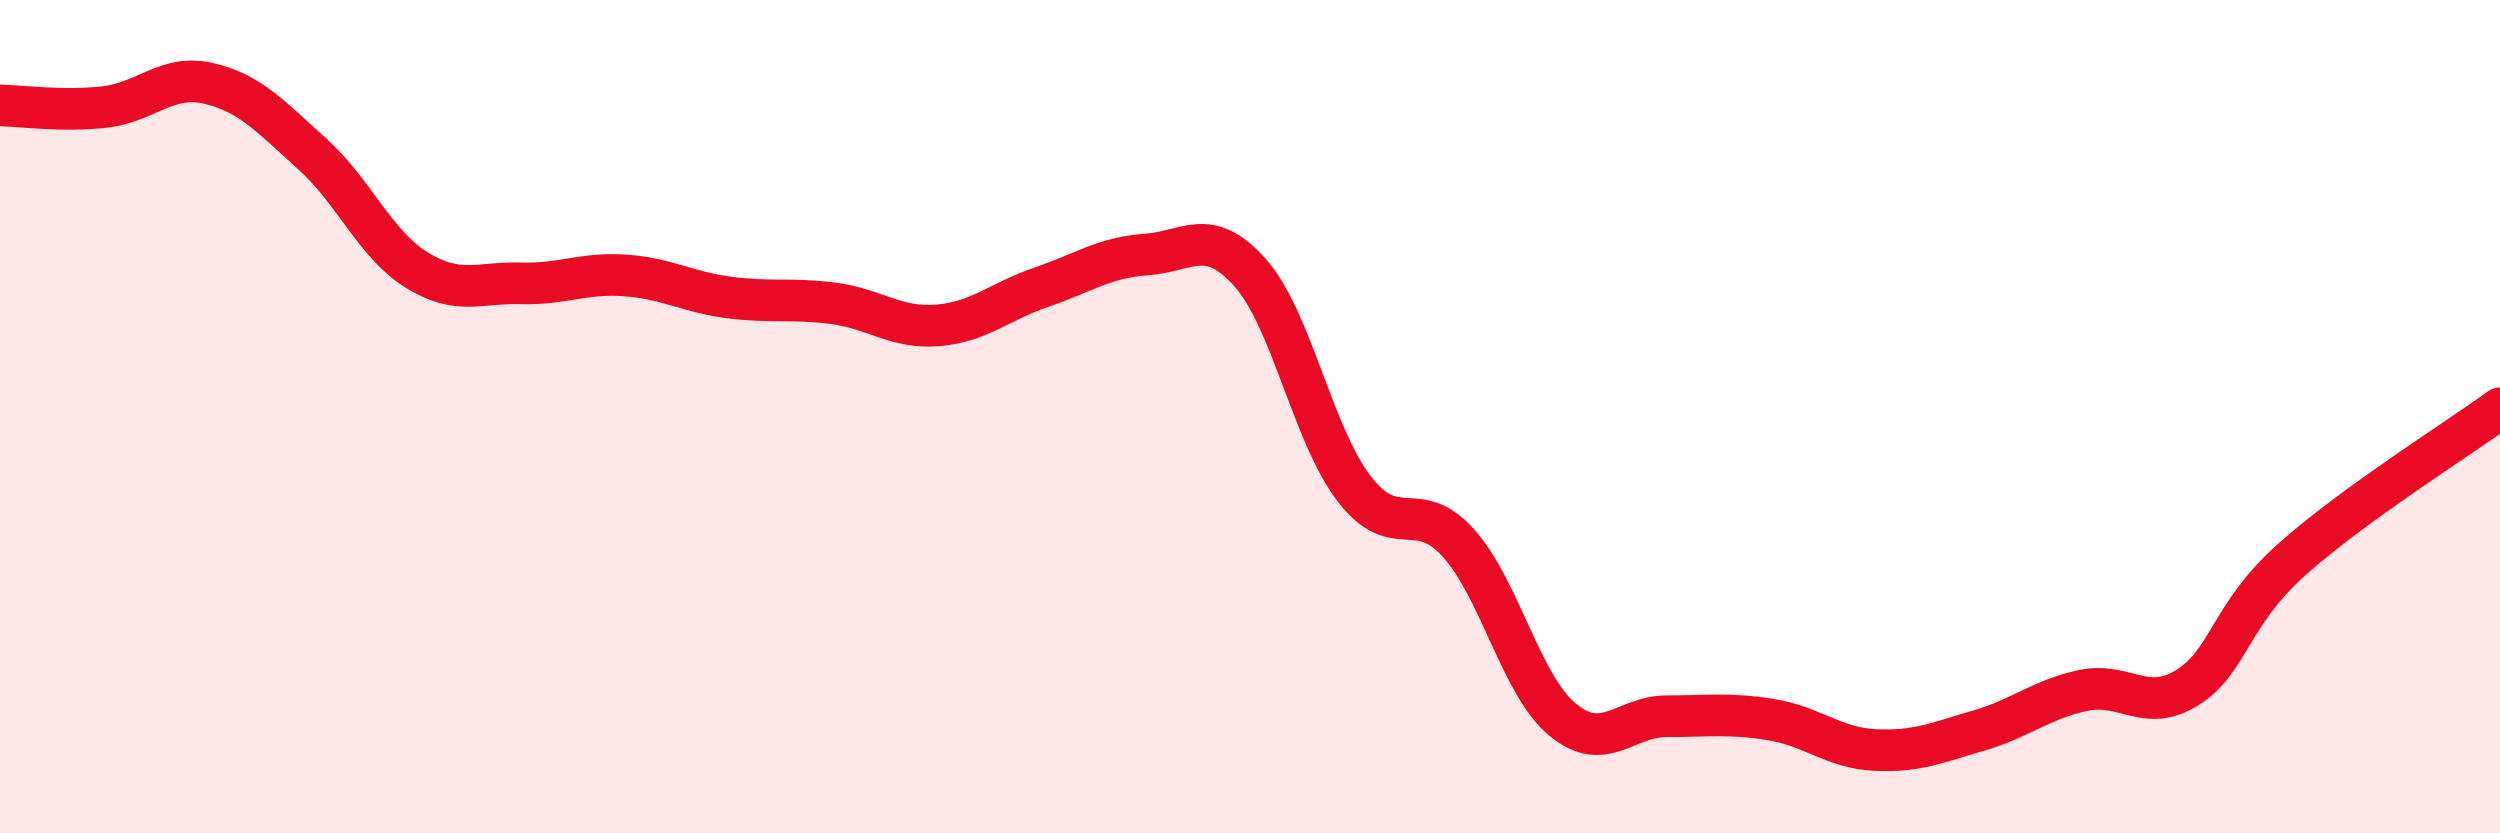
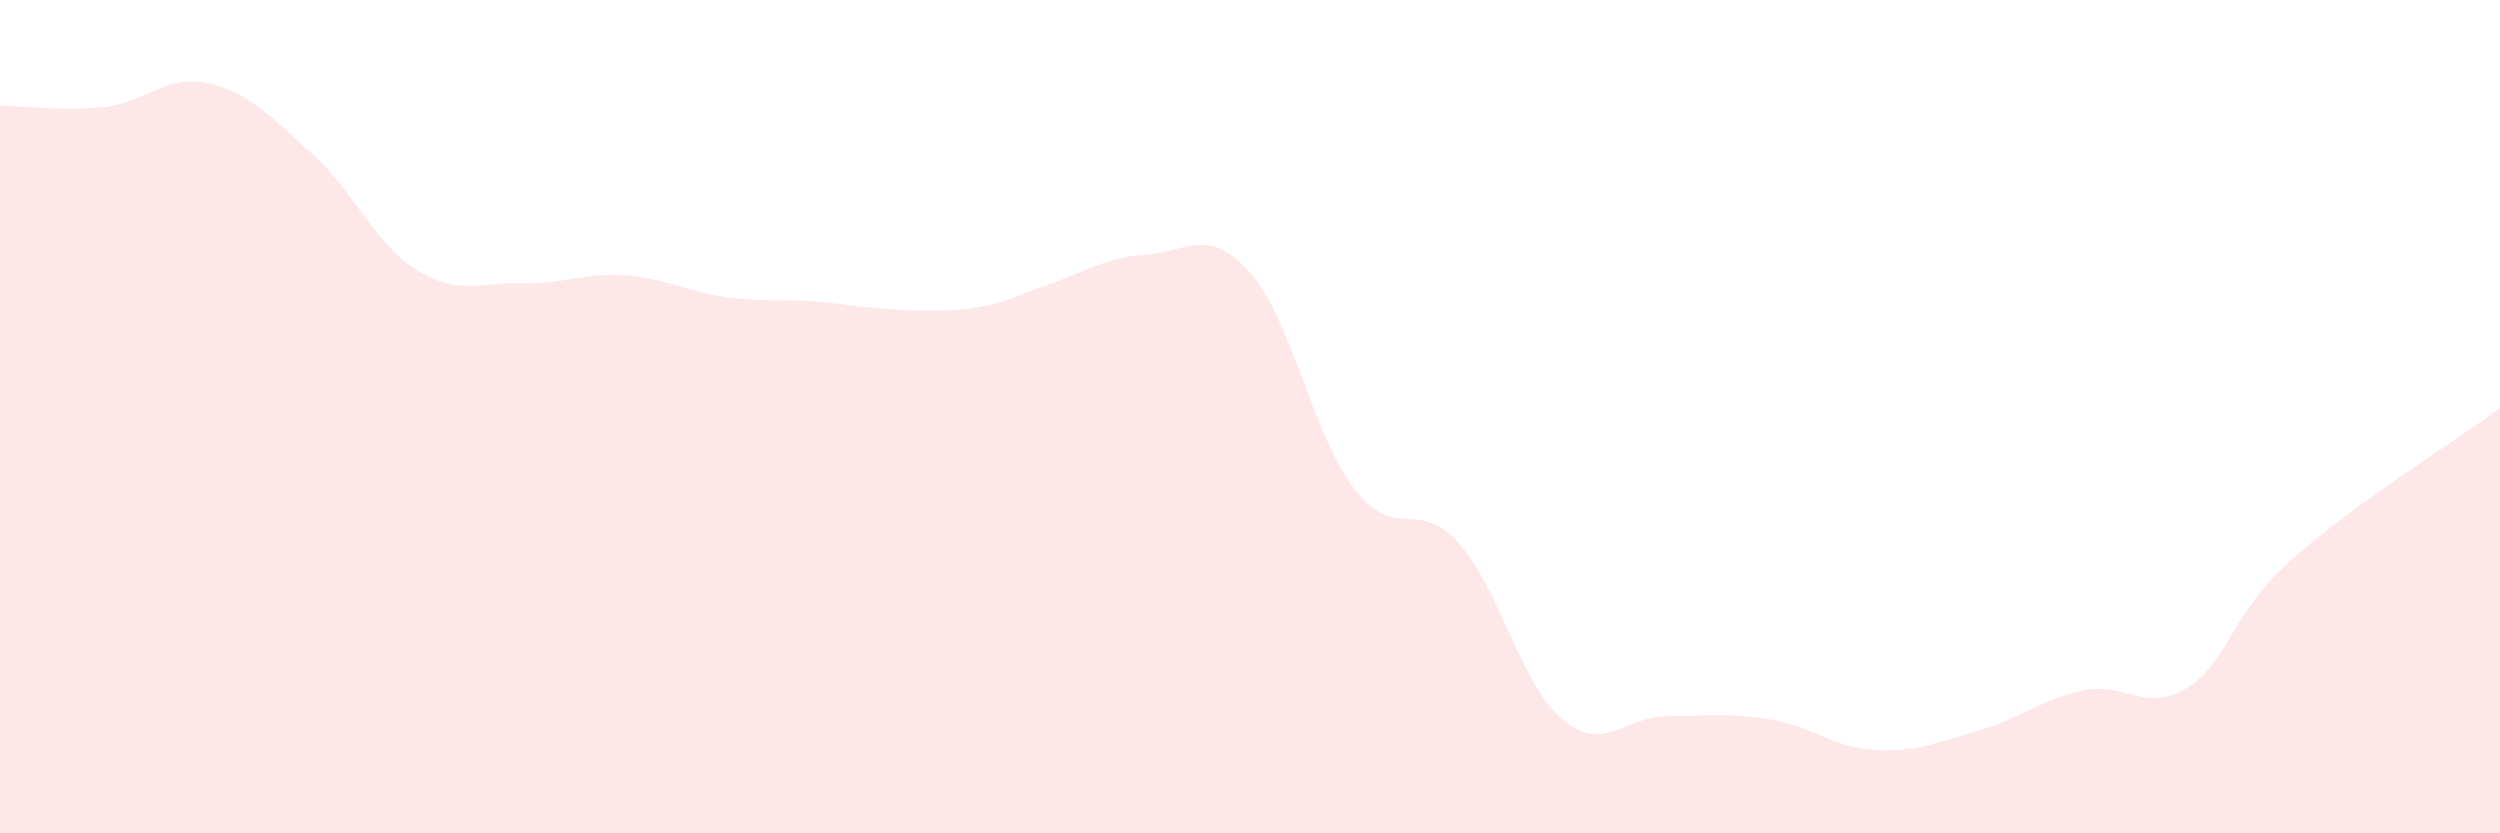
<svg xmlns="http://www.w3.org/2000/svg" width="60" height="20" viewBox="0 0 60 20">
-   <path d="M 0,2.53 C 0.5,2.54 1.5,2.68 2.5,2.57 C 3.5,2.46 4,1.77 5,2 C 6,2.23 6.5,2.8 7.5,3.7 C 8.5,4.6 9,5.86 10,6.48 C 11,7.1 11.5,6.77 12.5,6.8 C 13.5,6.83 14,6.54 15,6.61 C 16,6.68 16.5,7.01 17.5,7.14 C 18.5,7.27 19,7.15 20,7.28 C 21,7.41 21.5,7.89 22.5,7.81 C 23.5,7.73 24,7.23 25,6.89 C 26,6.55 26.5,6.18 27.5,6.11 C 28.5,6.04 29,5.42 30,6.54 C 31,7.66 31.5,10.43 32.5,11.73 C 33.5,13.03 34,11.92 35,13.03 C 36,14.14 36.5,16.44 37.5,17.27 C 38.5,18.1 39,17.19 40,17.19 C 41,17.19 41.5,17.11 42.5,17.27 C 43.5,17.43 44,17.95 45,18 C 46,18.05 46.5,17.82 47.5,17.53 C 48.5,17.24 49,16.78 50,16.57 C 51,16.36 51.5,17.13 52.5,16.5 C 53.5,15.87 53.5,14.77 55,13.43 C 56.5,12.09 59,10.53 60,9.8L60 20L0 20Z" fill="#EB0A25" opacity="0.1" stroke-linecap="round" stroke-linejoin="round" />
-   <path d="M 0,2.53 C 0.5,2.54 1.5,2.68 2.5,2.57 C 3.5,2.46 4,1.77 5,2 C 6,2.23 6.5,2.8 7.5,3.7 C 8.5,4.6 9,5.86 10,6.48 C 11,7.1 11.5,6.77 12.5,6.8 C 13.5,6.83 14,6.54 15,6.61 C 16,6.68 16.5,7.01 17.5,7.14 C 18.5,7.27 19,7.15 20,7.28 C 21,7.41 21.5,7.89 22.5,7.81 C 23.5,7.73 24,7.23 25,6.89 C 26,6.55 26.5,6.18 27.5,6.11 C 28.5,6.04 29,5.42 30,6.54 C 31,7.66 31.5,10.43 32.5,11.73 C 33.5,13.03 34,11.92 35,13.03 C 36,14.14 36.5,16.44 37.5,17.27 C 38.5,18.1 39,17.19 40,17.19 C 41,17.19 41.5,17.11 42.5,17.27 C 43.5,17.43 44,17.95 45,18 C 46,18.05 46.5,17.82 47.5,17.53 C 48.5,17.24 49,16.78 50,16.57 C 51,16.36 51.5,17.13 52.5,16.5 C 53.5,15.87 53.5,14.77 55,13.43 C 56.5,12.09 59,10.53 60,9.8" stroke="#EB0A25" stroke-width="1" fill="none" stroke-linecap="round" stroke-linejoin="round" />
+   <path d="M 0,2.53 C 0.5,2.54 1.5,2.68 2.5,2.57 C 3.5,2.46 4,1.77 5,2 C 6,2.23 6.5,2.8 7.5,3.7 C 8.5,4.6 9,5.86 10,6.48 C 11,7.1 11.5,6.77 12.5,6.8 C 13.5,6.83 14,6.54 15,6.61 C 16,6.68 16.5,7.01 17.5,7.14 C 18.5,7.27 19,7.15 20,7.28 C 23.5,7.73 24,7.23 25,6.89 C 26,6.55 26.5,6.18 27.5,6.11 C 28.5,6.04 29,5.42 30,6.54 C 31,7.66 31.5,10.43 32.5,11.73 C 33.5,13.03 34,11.92 35,13.03 C 36,14.14 36.5,16.44 37.5,17.27 C 38.5,18.1 39,17.19 40,17.19 C 41,17.19 41.5,17.11 42.5,17.27 C 43.5,17.43 44,17.95 45,18 C 46,18.05 46.5,17.82 47.5,17.53 C 48.5,17.24 49,16.78 50,16.57 C 51,16.36 51.5,17.13 52.5,16.5 C 53.5,15.87 53.5,14.77 55,13.43 C 56.5,12.09 59,10.53 60,9.8L60 20L0 20Z" fill="#EB0A25" opacity="0.1" stroke-linecap="round" stroke-linejoin="round" />
</svg>